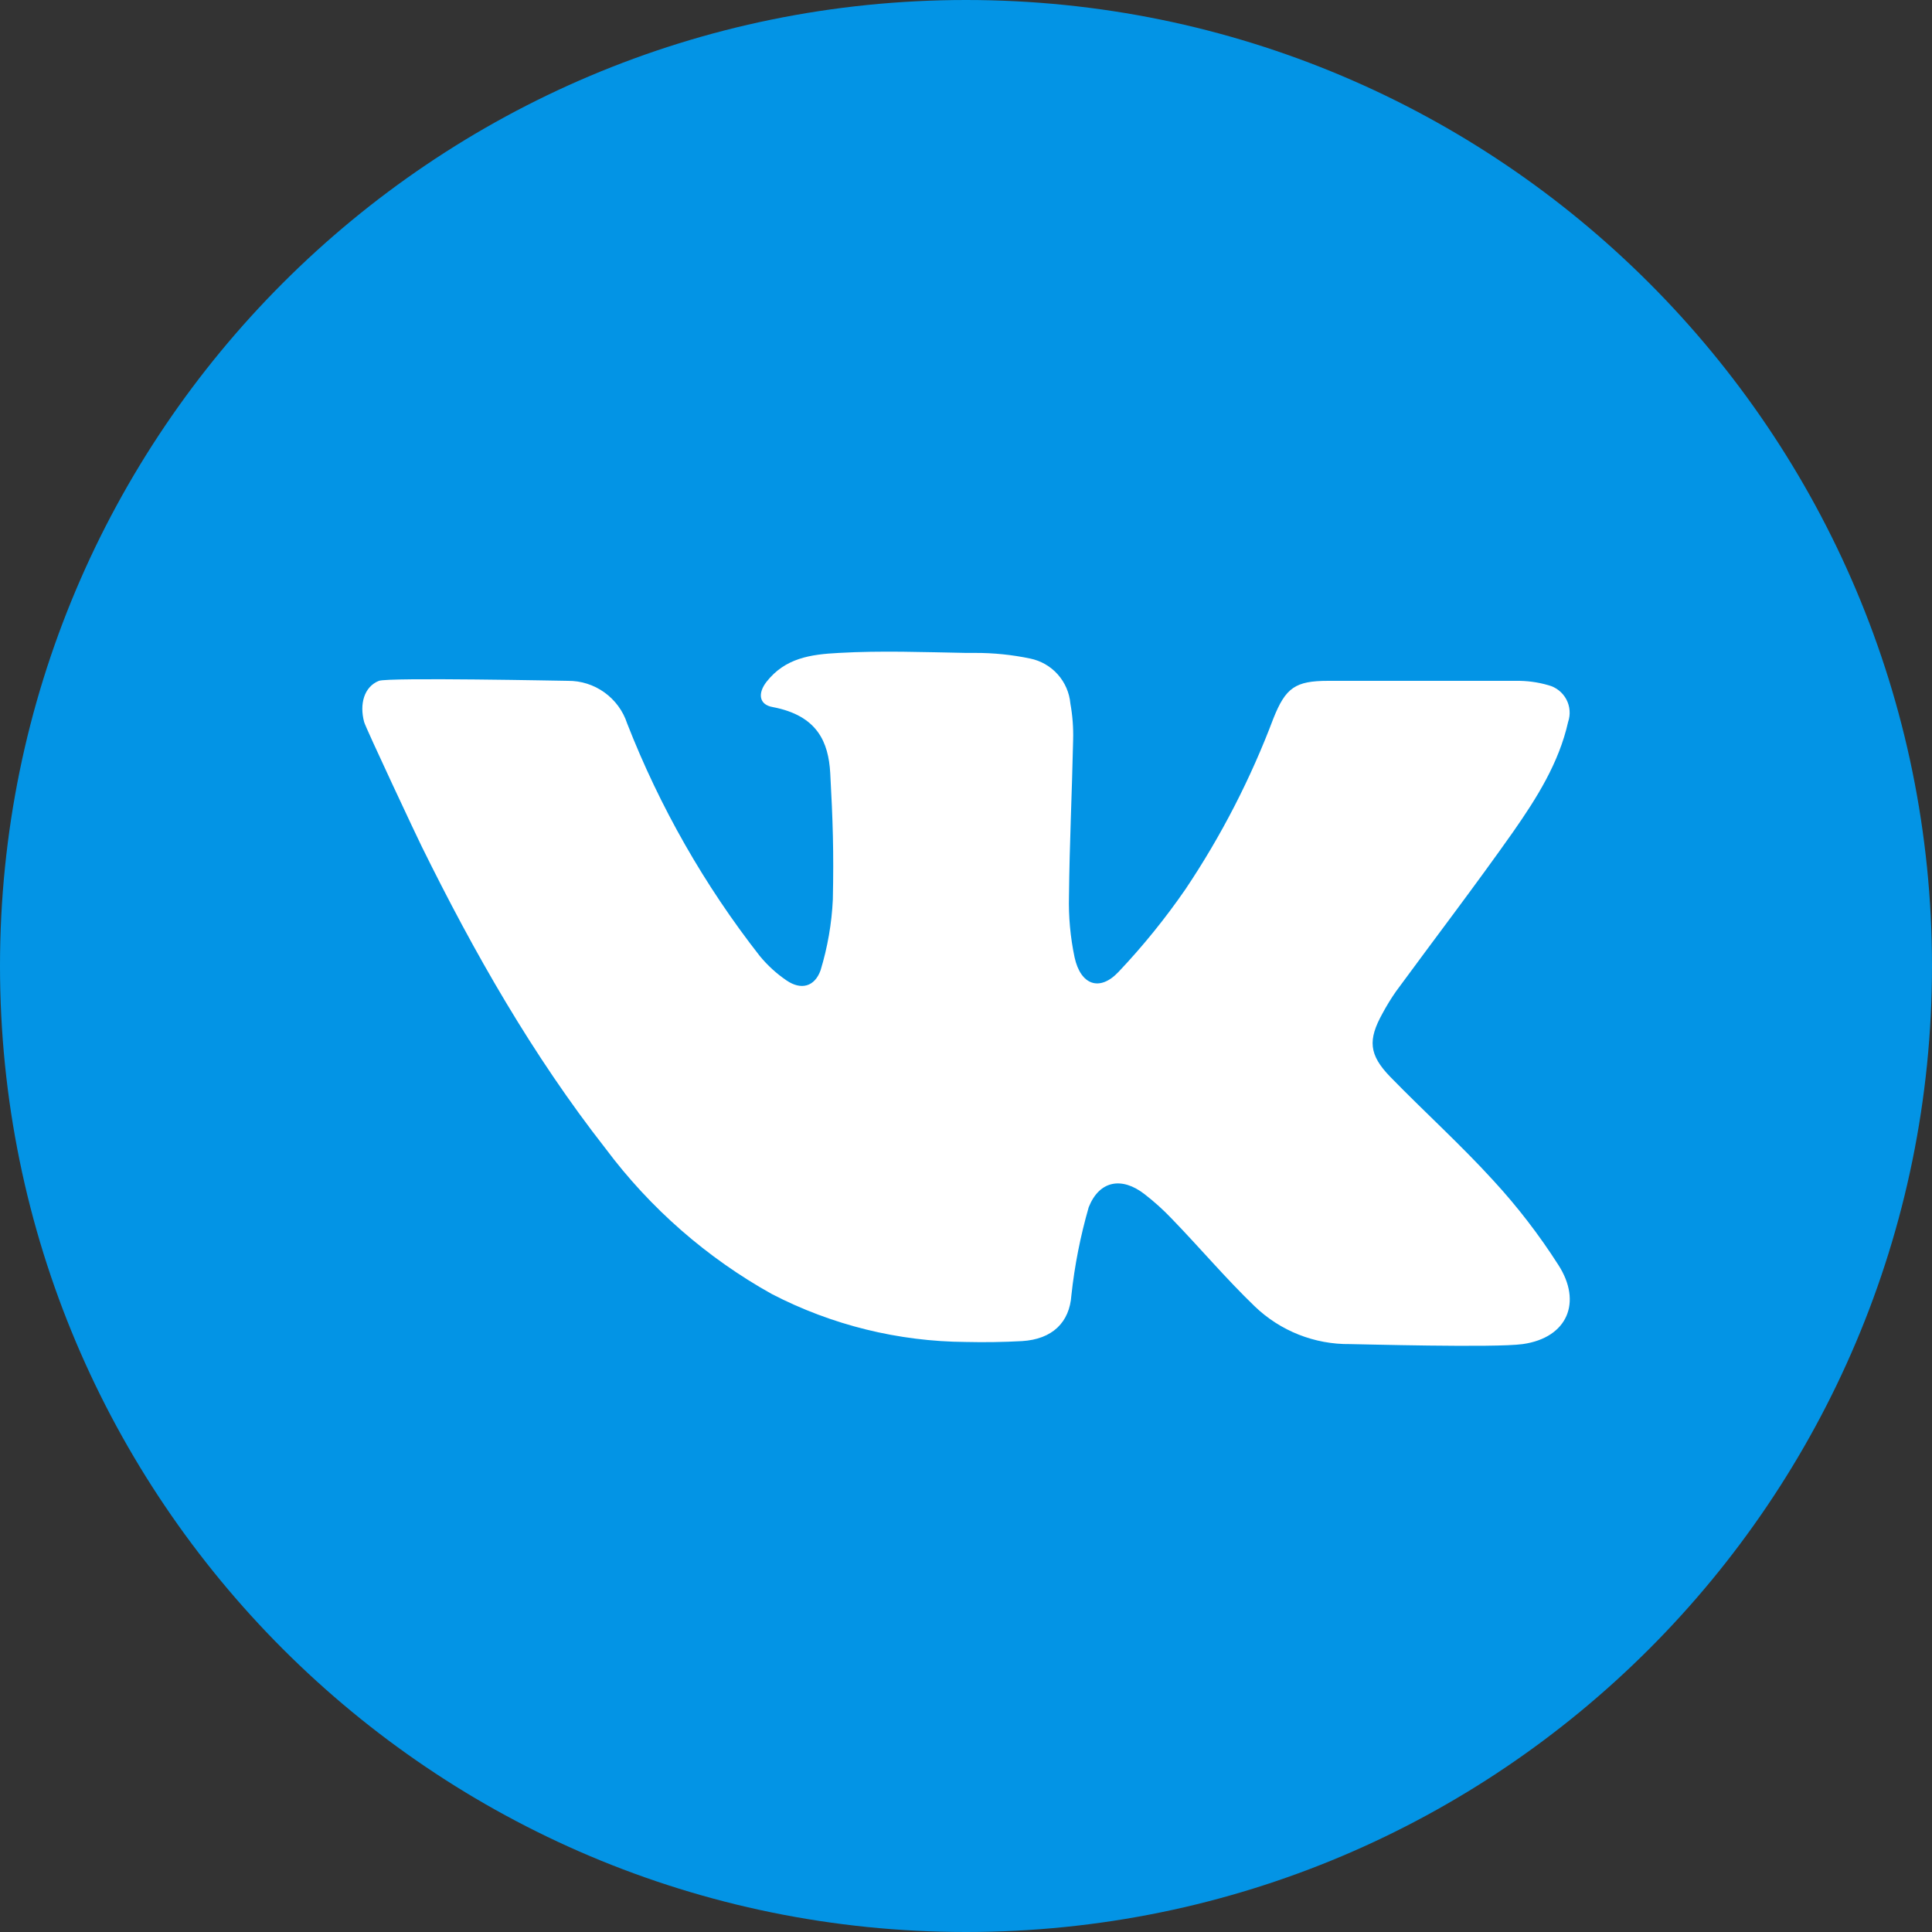
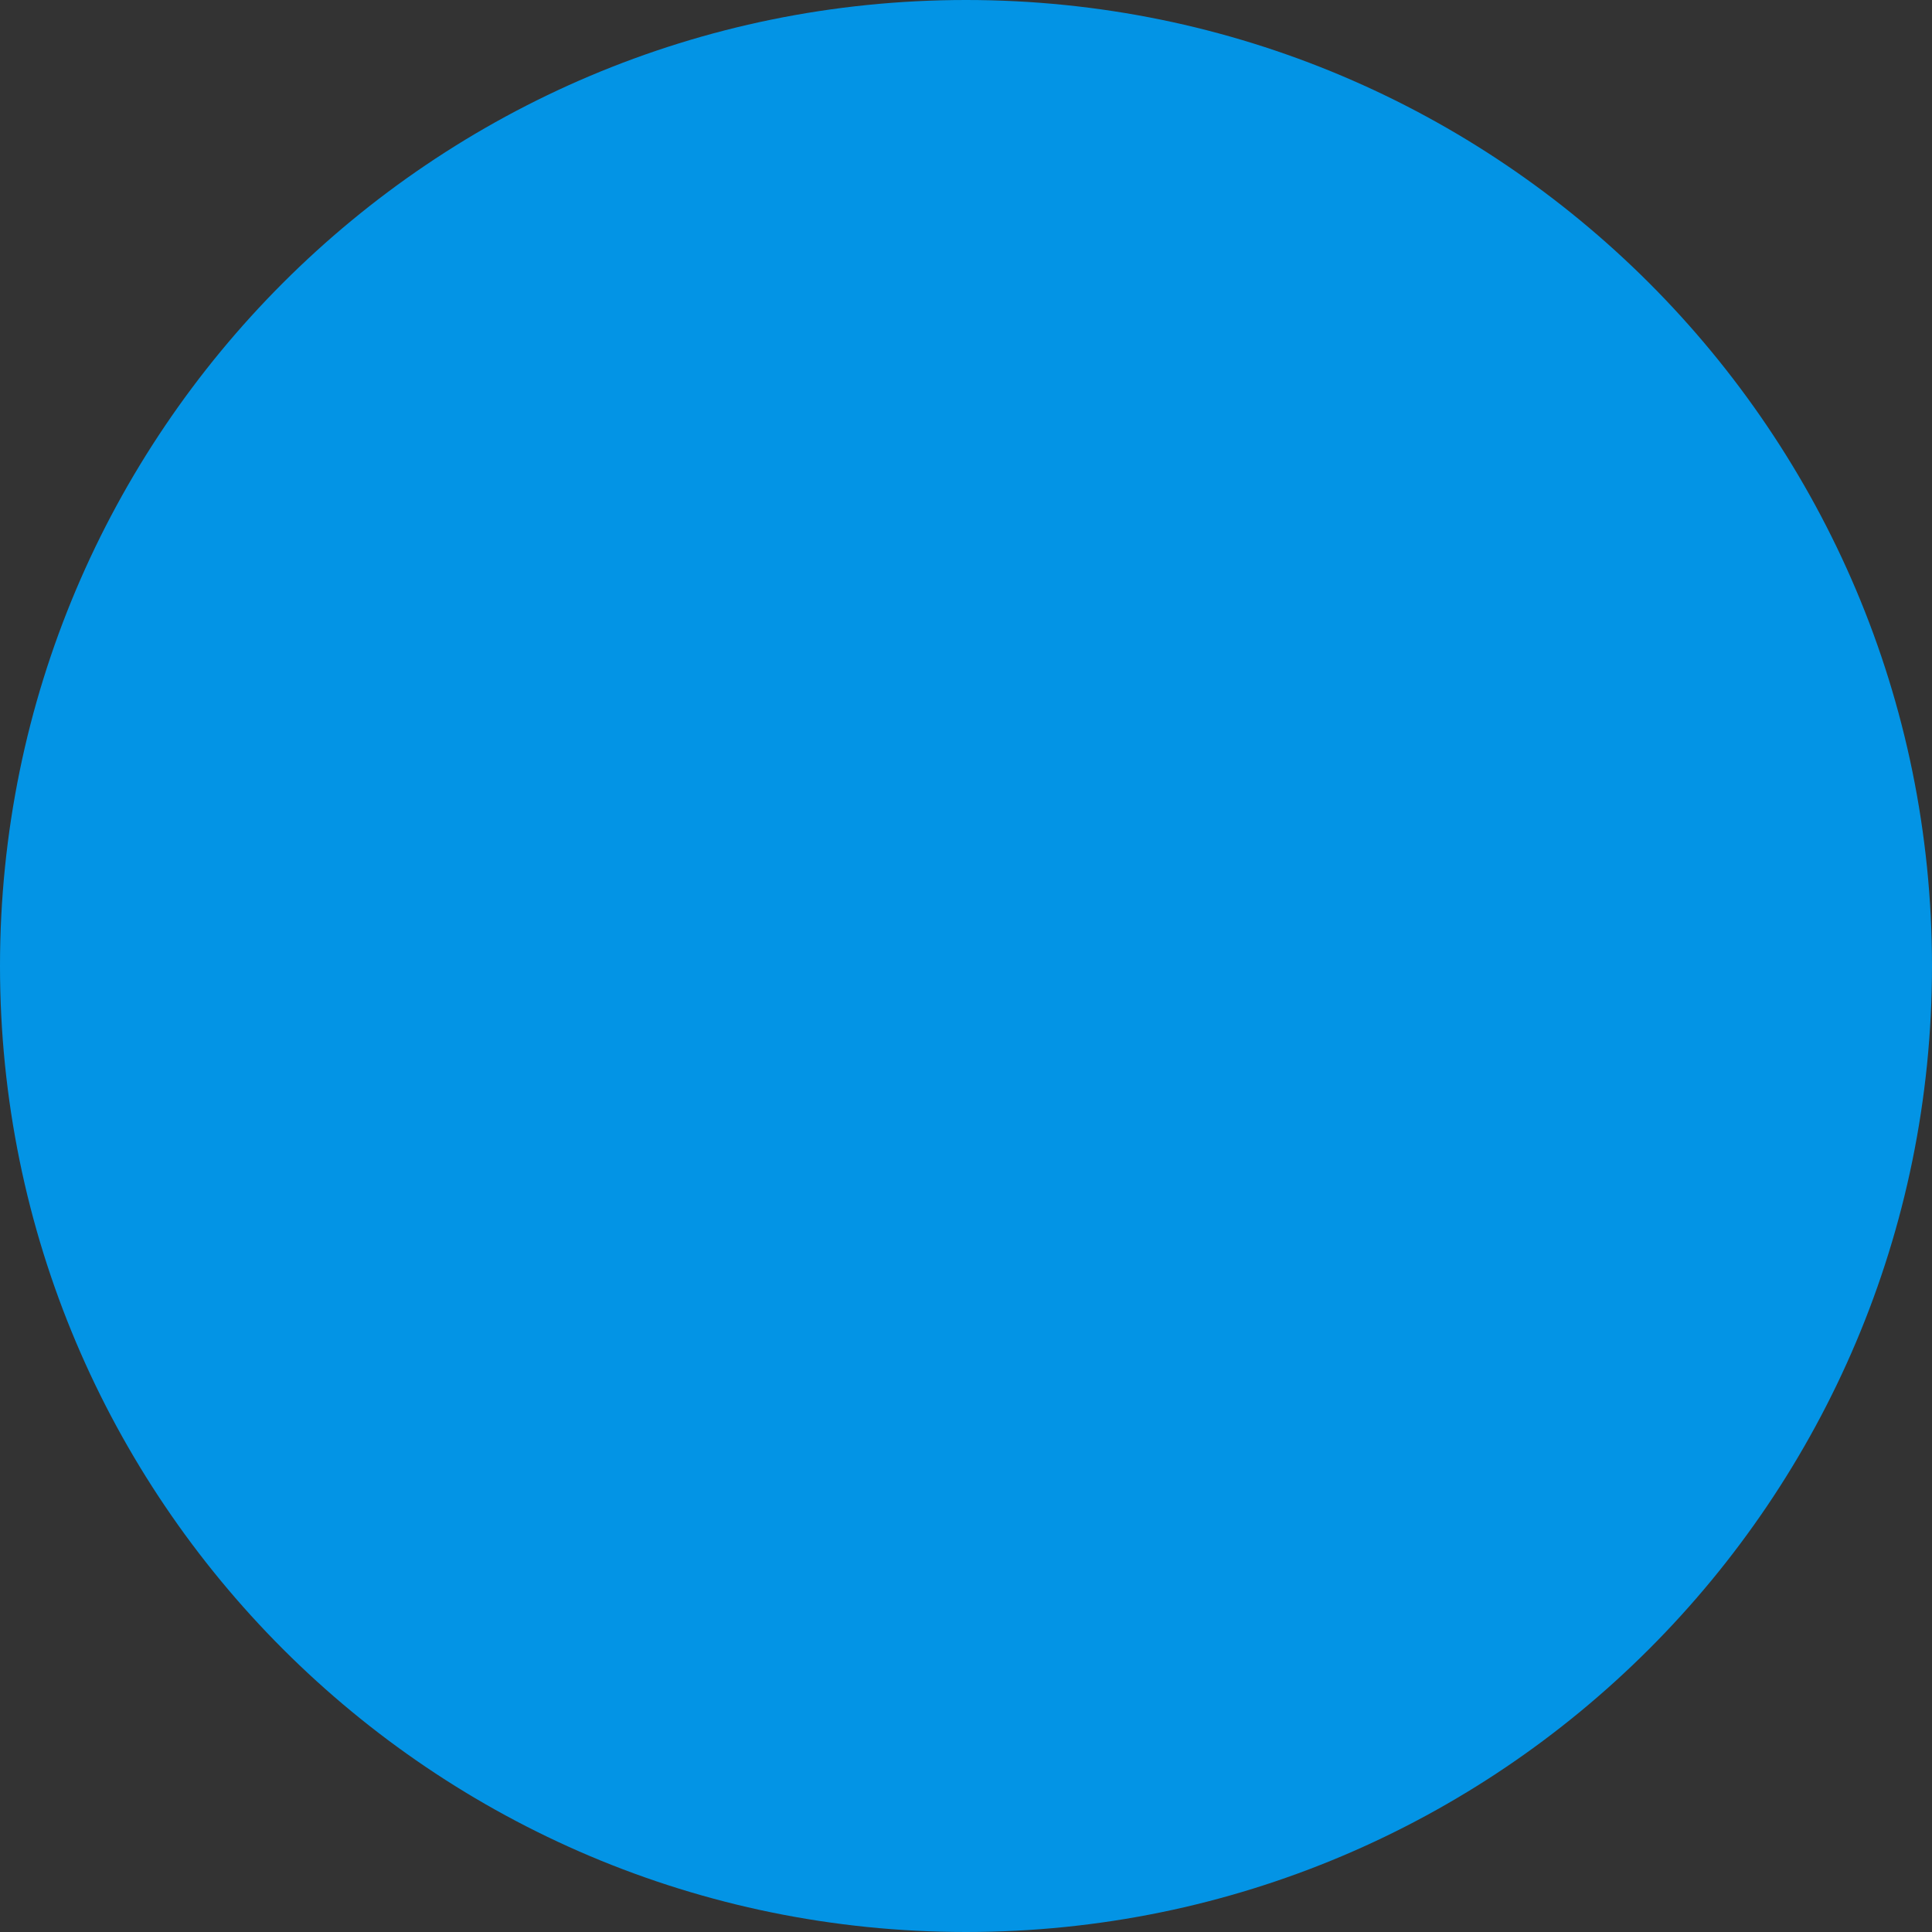
<svg xmlns="http://www.w3.org/2000/svg" width="40" height="40" viewBox="0 0 40 40" fill="none">
  <rect x="0" y="0" width="40" height="40" fill="#333333" stroke="none" />
  <g clip-path="url(#clip0_210_13)">
    <path d="M20 40C31.046 40 40 31.046 40 20C40 8.954 31.046 0 20 0C8.954 0 0 8.954 0 20C0 31.046 8.954 40 20 40Z" fill="#0394E5" />
-     <path d="M31.527 27.828C30.945 27.909 28.1 27.828 27.952 27.828C27.217 27.837 26.507 27.556 25.977 27.046C25.377 26.468 24.841 25.832 24.255 25.227C24.081 25.044 23.893 24.875 23.693 24.721C23.225 24.359 22.761 24.441 22.541 24.993C22.369 25.59 22.248 26.201 22.182 26.818C22.143 27.378 21.789 27.727 21.161 27.766C20.773 27.787 20.384 27.793 20 27.784C18.6 27.775 17.222 27.435 15.979 26.791C14.635 26.042 13.463 25.017 12.541 23.784C11.025 21.848 9.814 19.721 8.732 17.527C8.675 17.418 7.566 15.059 7.539 14.948C7.439 14.575 7.539 14.218 7.845 14.096C8.041 14.021 11.695 14.096 11.757 14.096C12.028 14.093 12.294 14.178 12.514 14.336C12.735 14.495 12.9 14.719 12.984 14.977C13.66 16.707 14.585 18.329 15.729 19.791C15.89 19.987 16.077 20.158 16.286 20.3C16.584 20.503 16.866 20.432 16.989 20.089C17.134 19.613 17.22 19.12 17.243 18.623C17.264 17.637 17.243 16.987 17.189 16.003C17.152 15.371 16.93 14.816 15.998 14.639C15.711 14.589 15.686 14.352 15.87 14.116C16.255 13.625 16.779 13.548 17.368 13.518C18.245 13.468 19.123 13.502 20 13.518H20.191C20.573 13.517 20.954 13.556 21.327 13.634C21.548 13.679 21.749 13.794 21.899 13.962C22.049 14.13 22.141 14.342 22.161 14.566C22.206 14.815 22.225 15.068 22.218 15.321C22.195 16.398 22.143 17.473 22.132 18.55C22.121 18.977 22.16 19.403 22.248 19.821C22.373 20.393 22.766 20.537 23.157 20.123C23.663 19.588 24.127 19.015 24.545 18.409C25.285 17.305 25.895 16.119 26.364 14.875C26.618 14.237 26.818 14.096 27.5 14.096H31.377C31.608 14.092 31.838 14.122 32.059 14.187C32.137 14.207 32.211 14.244 32.274 14.294C32.338 14.344 32.39 14.407 32.429 14.479C32.467 14.55 32.49 14.629 32.496 14.709C32.503 14.79 32.492 14.871 32.466 14.948C32.275 15.798 31.816 16.523 31.329 17.221C30.541 18.339 29.709 19.427 28.902 20.527C28.8 20.673 28.707 20.825 28.623 20.982C28.318 21.53 28.341 21.837 28.782 22.293C29.486 23.016 30.239 23.696 30.918 24.441C31.417 24.983 31.867 25.568 32.264 26.189C32.761 26.959 32.455 27.696 31.527 27.828V27.828Z" fill="white" />
  </g>
  <defs>
    <clipPath id="clip0_210_13">
      <rect width="40" height="40" fill="white" />
    </clipPath>
  </defs>
</svg>